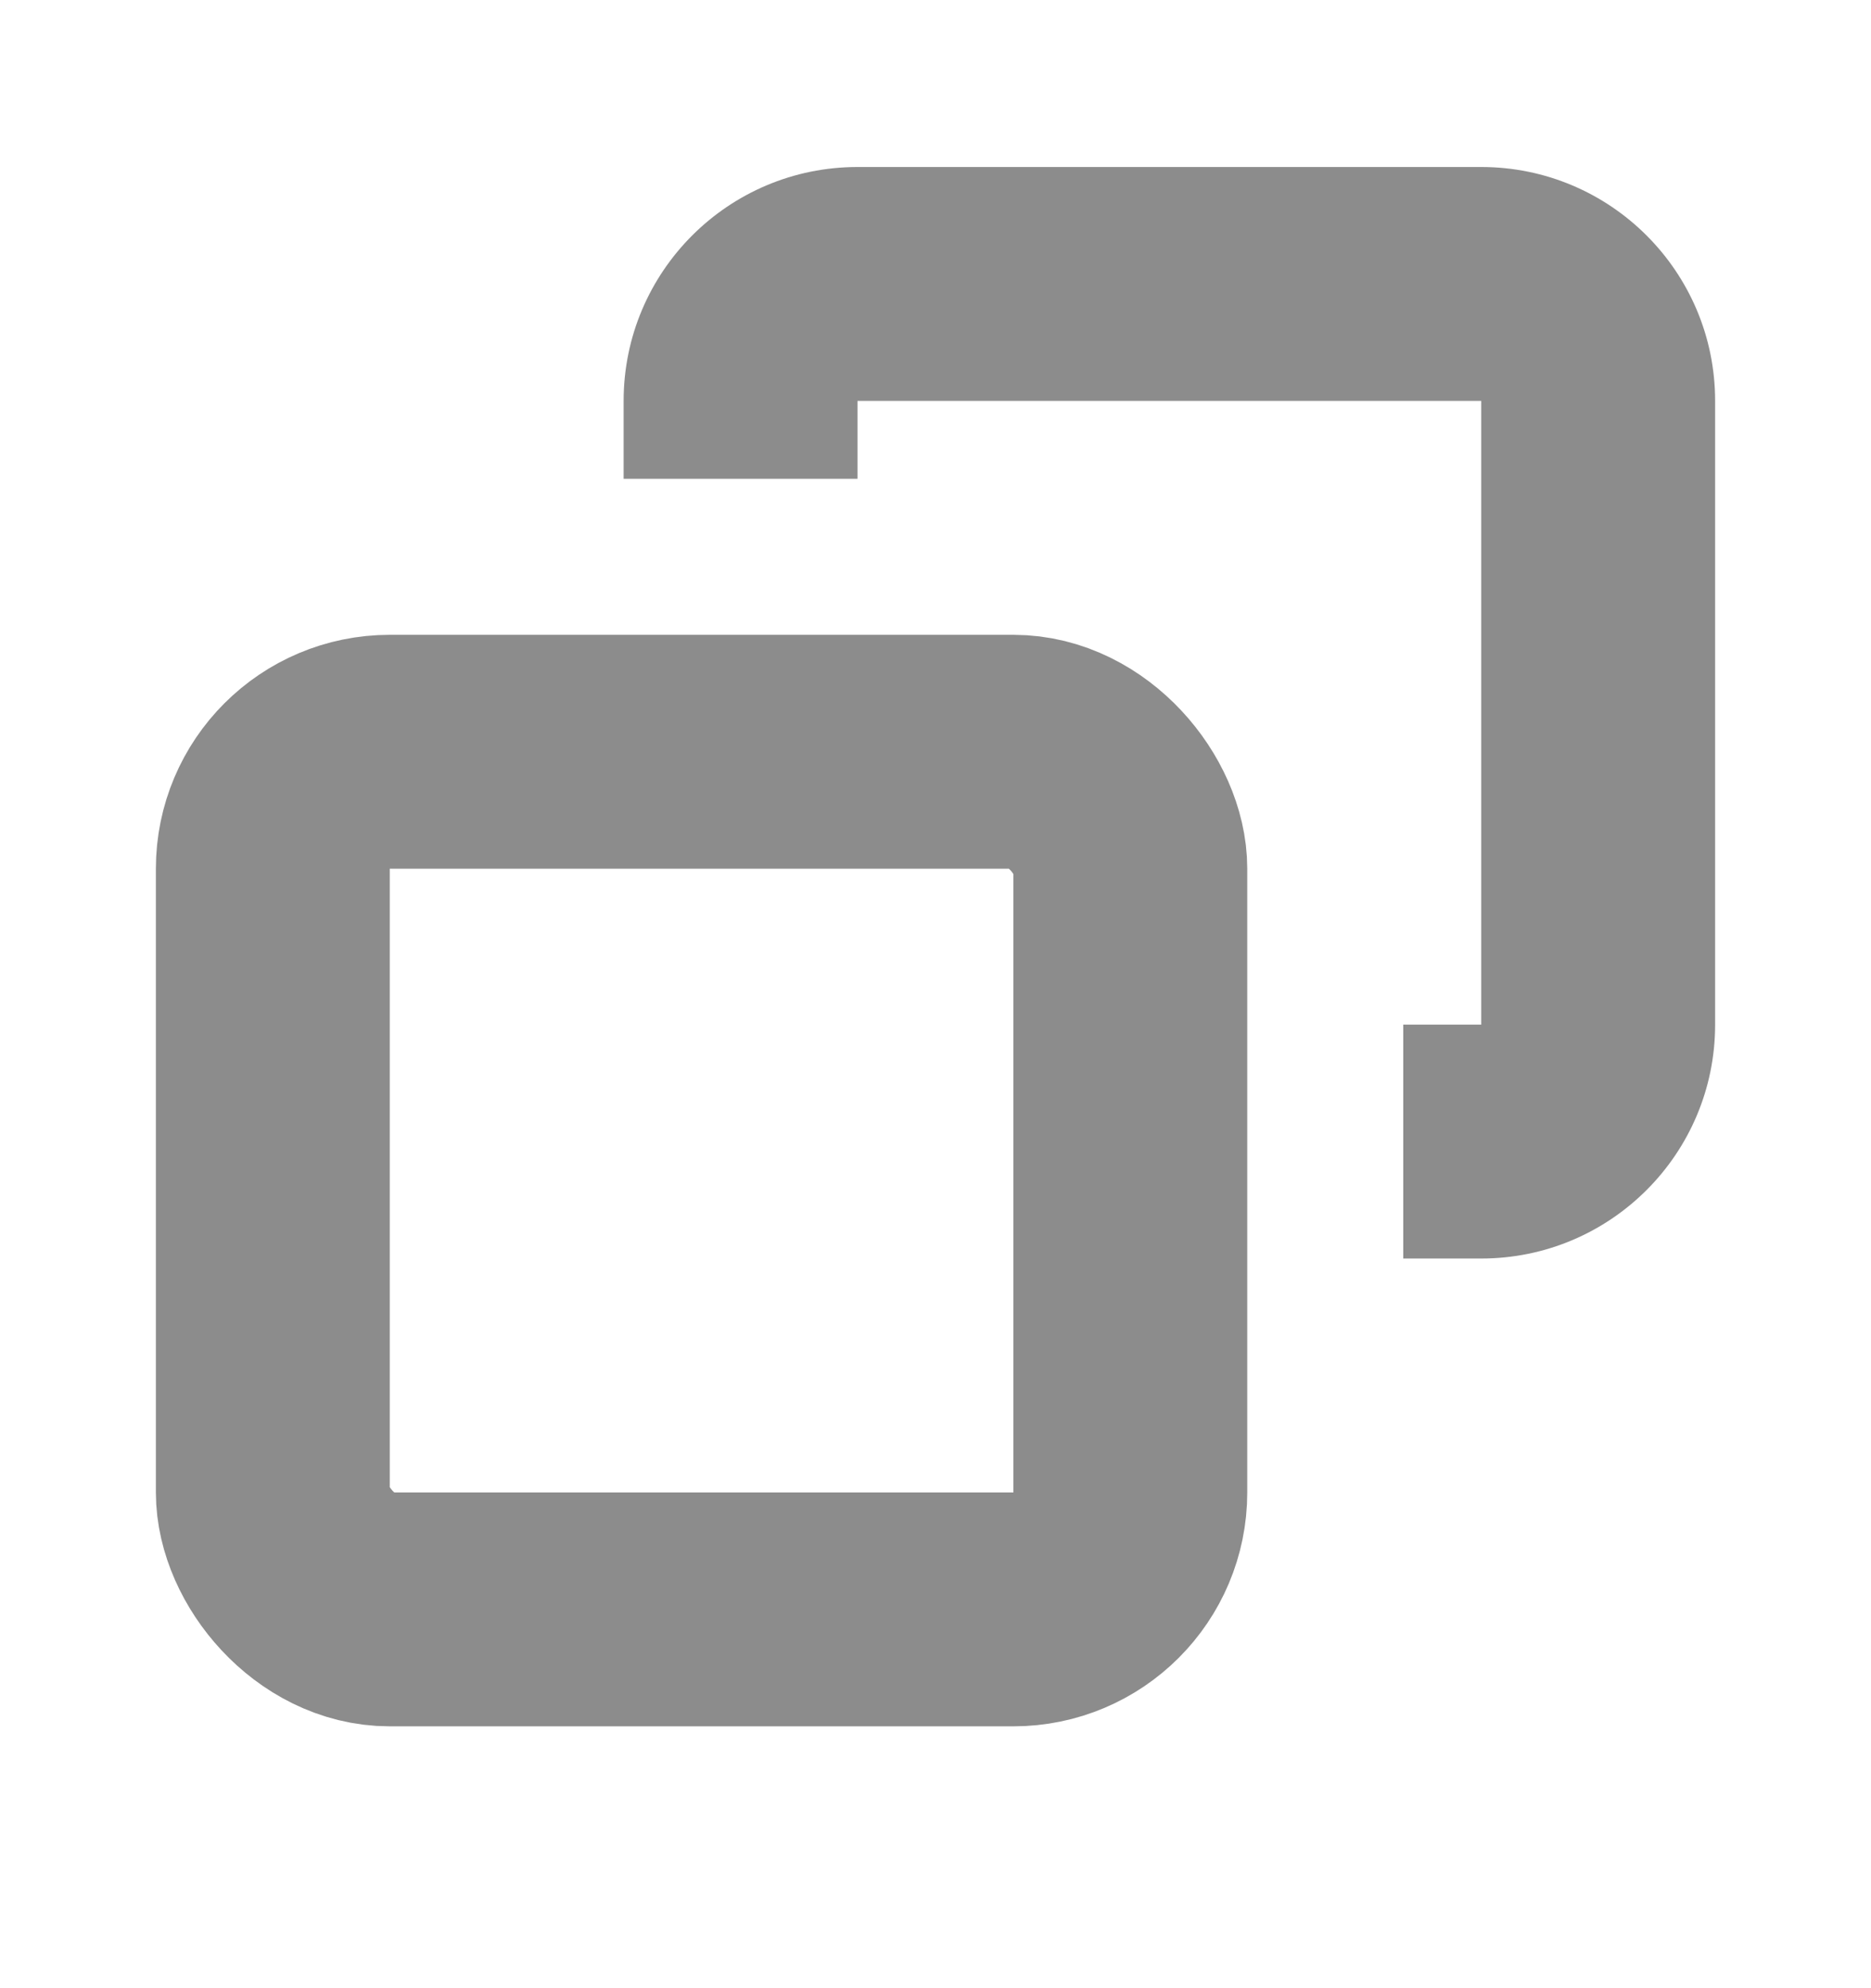
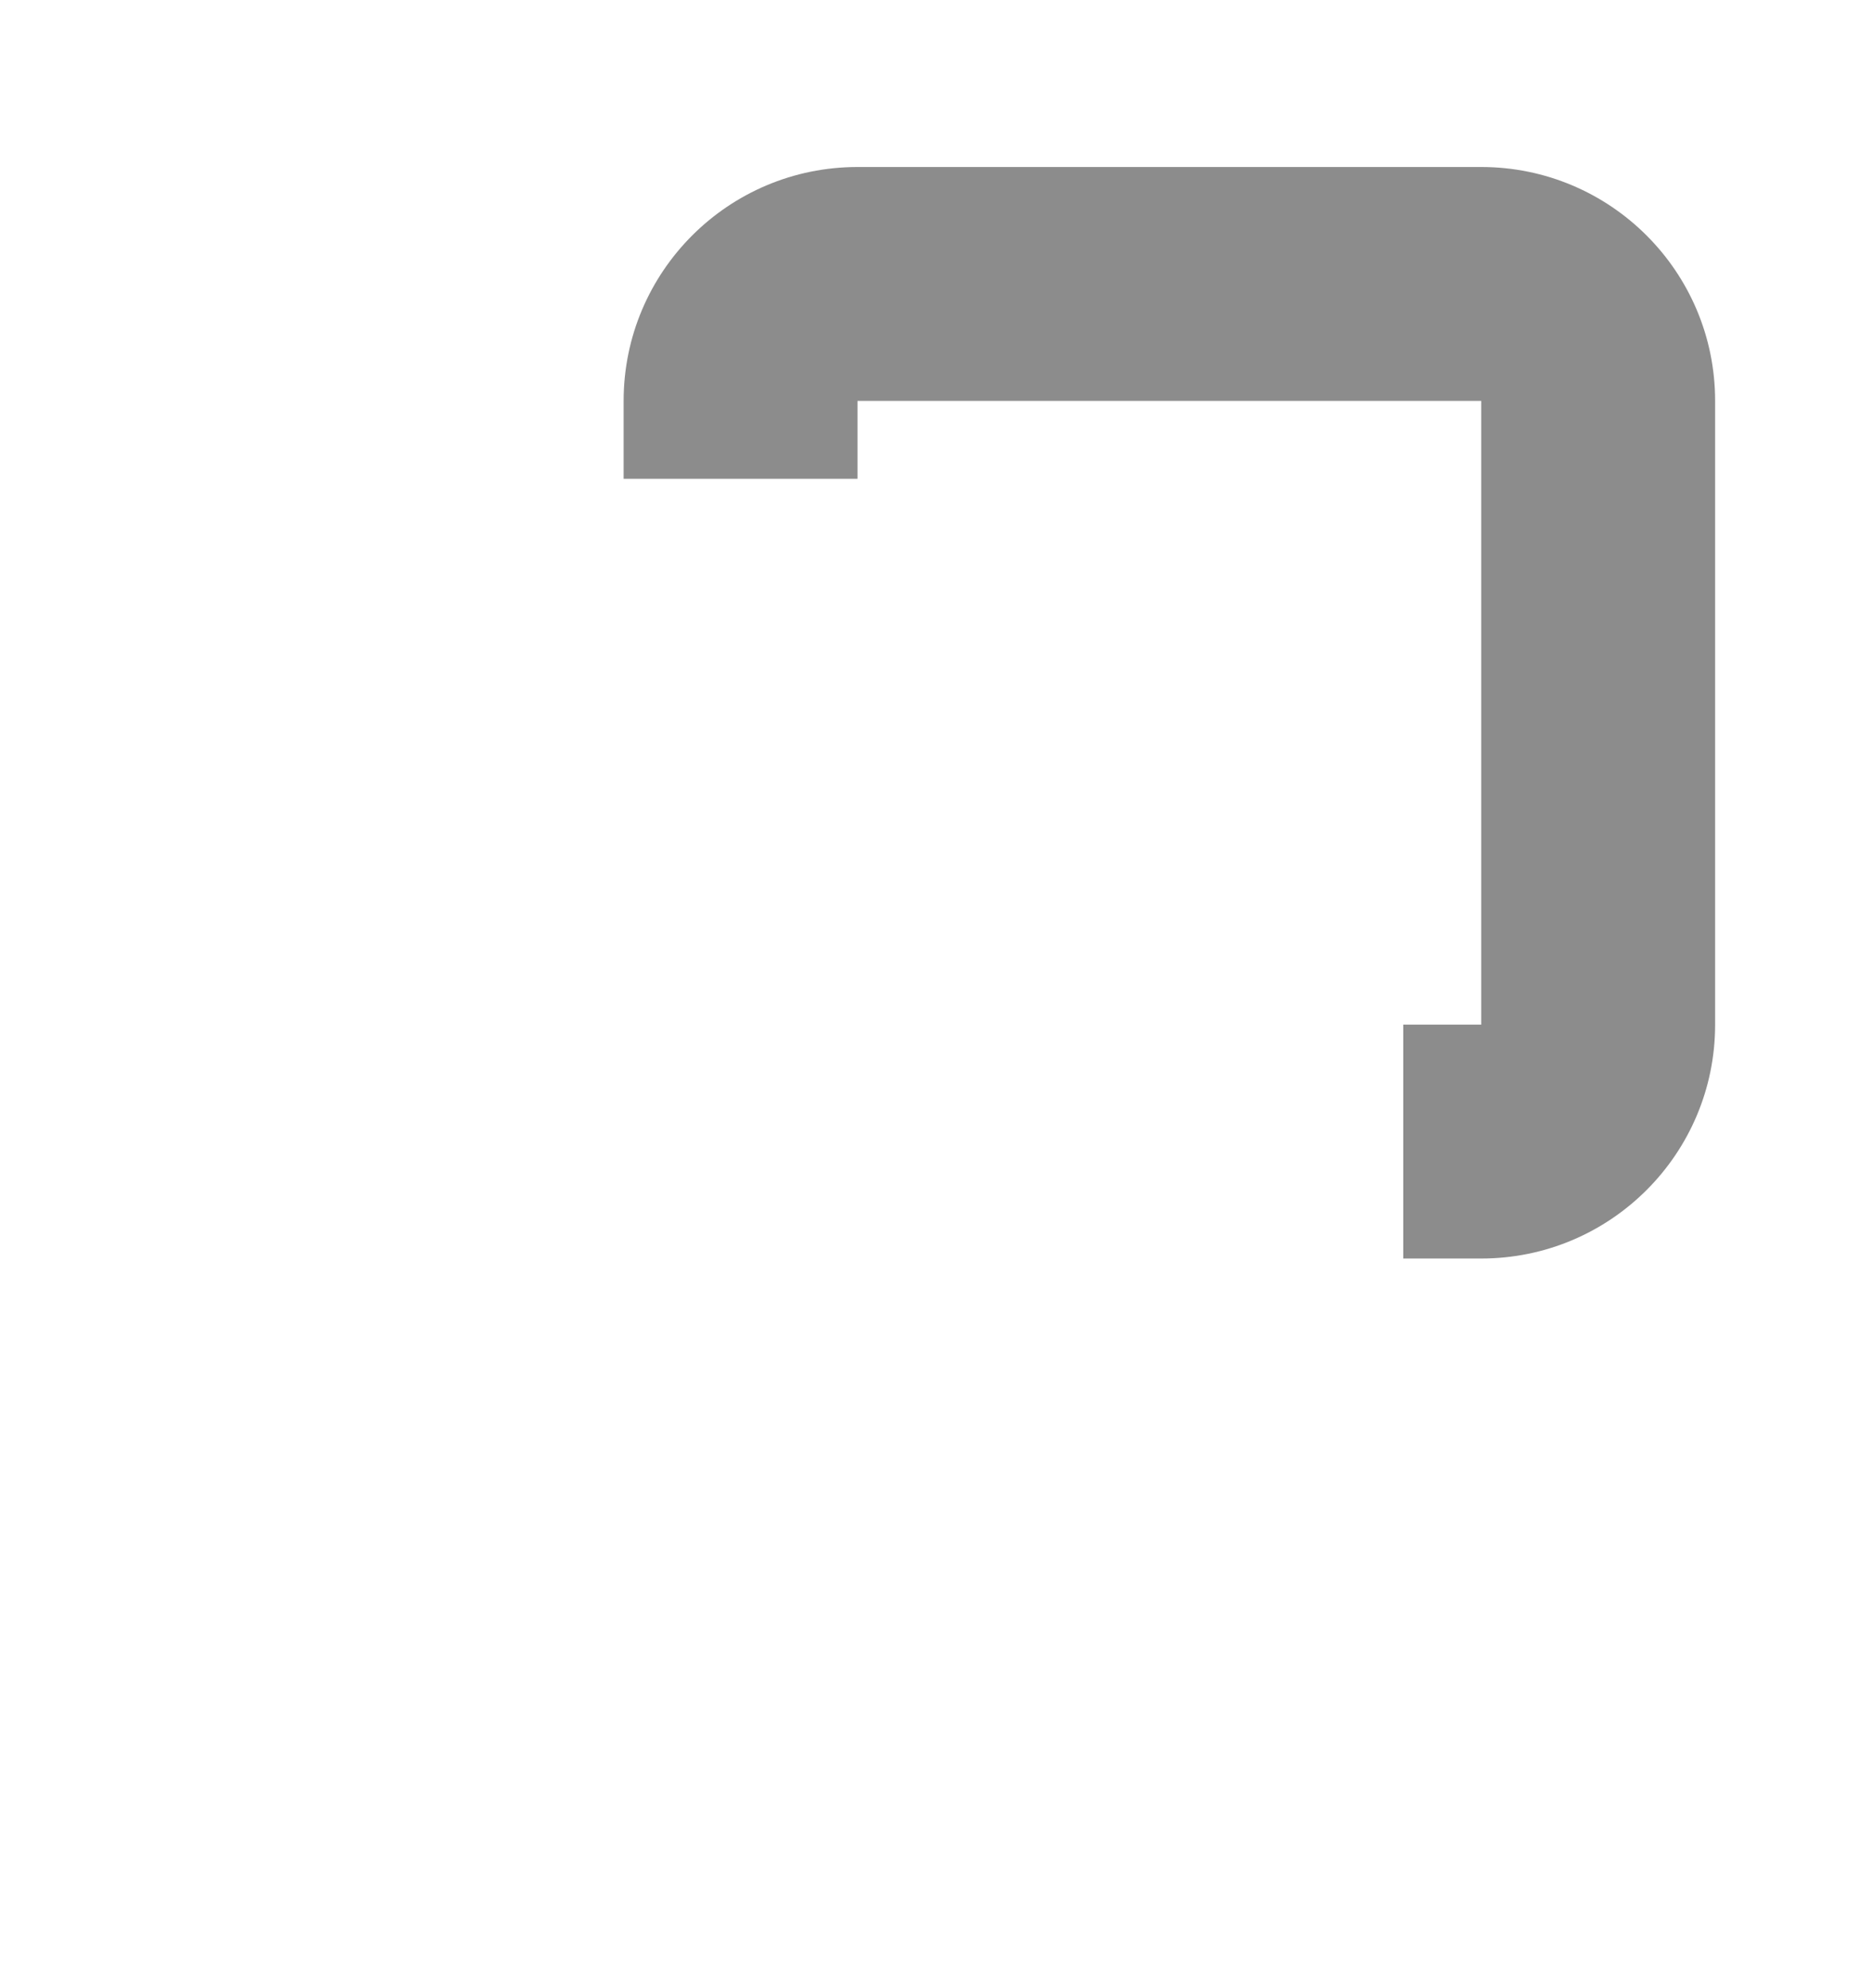
<svg xmlns="http://www.w3.org/2000/svg" width="16" height="17" viewBox="0 0 16 17" fill="none">
-   <rect x="2.333" y="6.428" width="7.333" height="7.333" rx="1" stroke="#8C8C8C" stroke-width="2" />
  <path fill-rule="evenodd" clip-rule="evenodd" d="M7.333 3.428H12.667L12.667 8.761H12V10.761H12.667C13.771 10.761 14.667 9.866 14.667 8.761V3.428C14.667 2.323 13.771 1.428 12.667 1.428H7.333C6.229 1.428 5.333 2.323 5.333 3.428V4.094H7.333L7.333 3.428Z" fill="#8C8C8C" />
</svg>